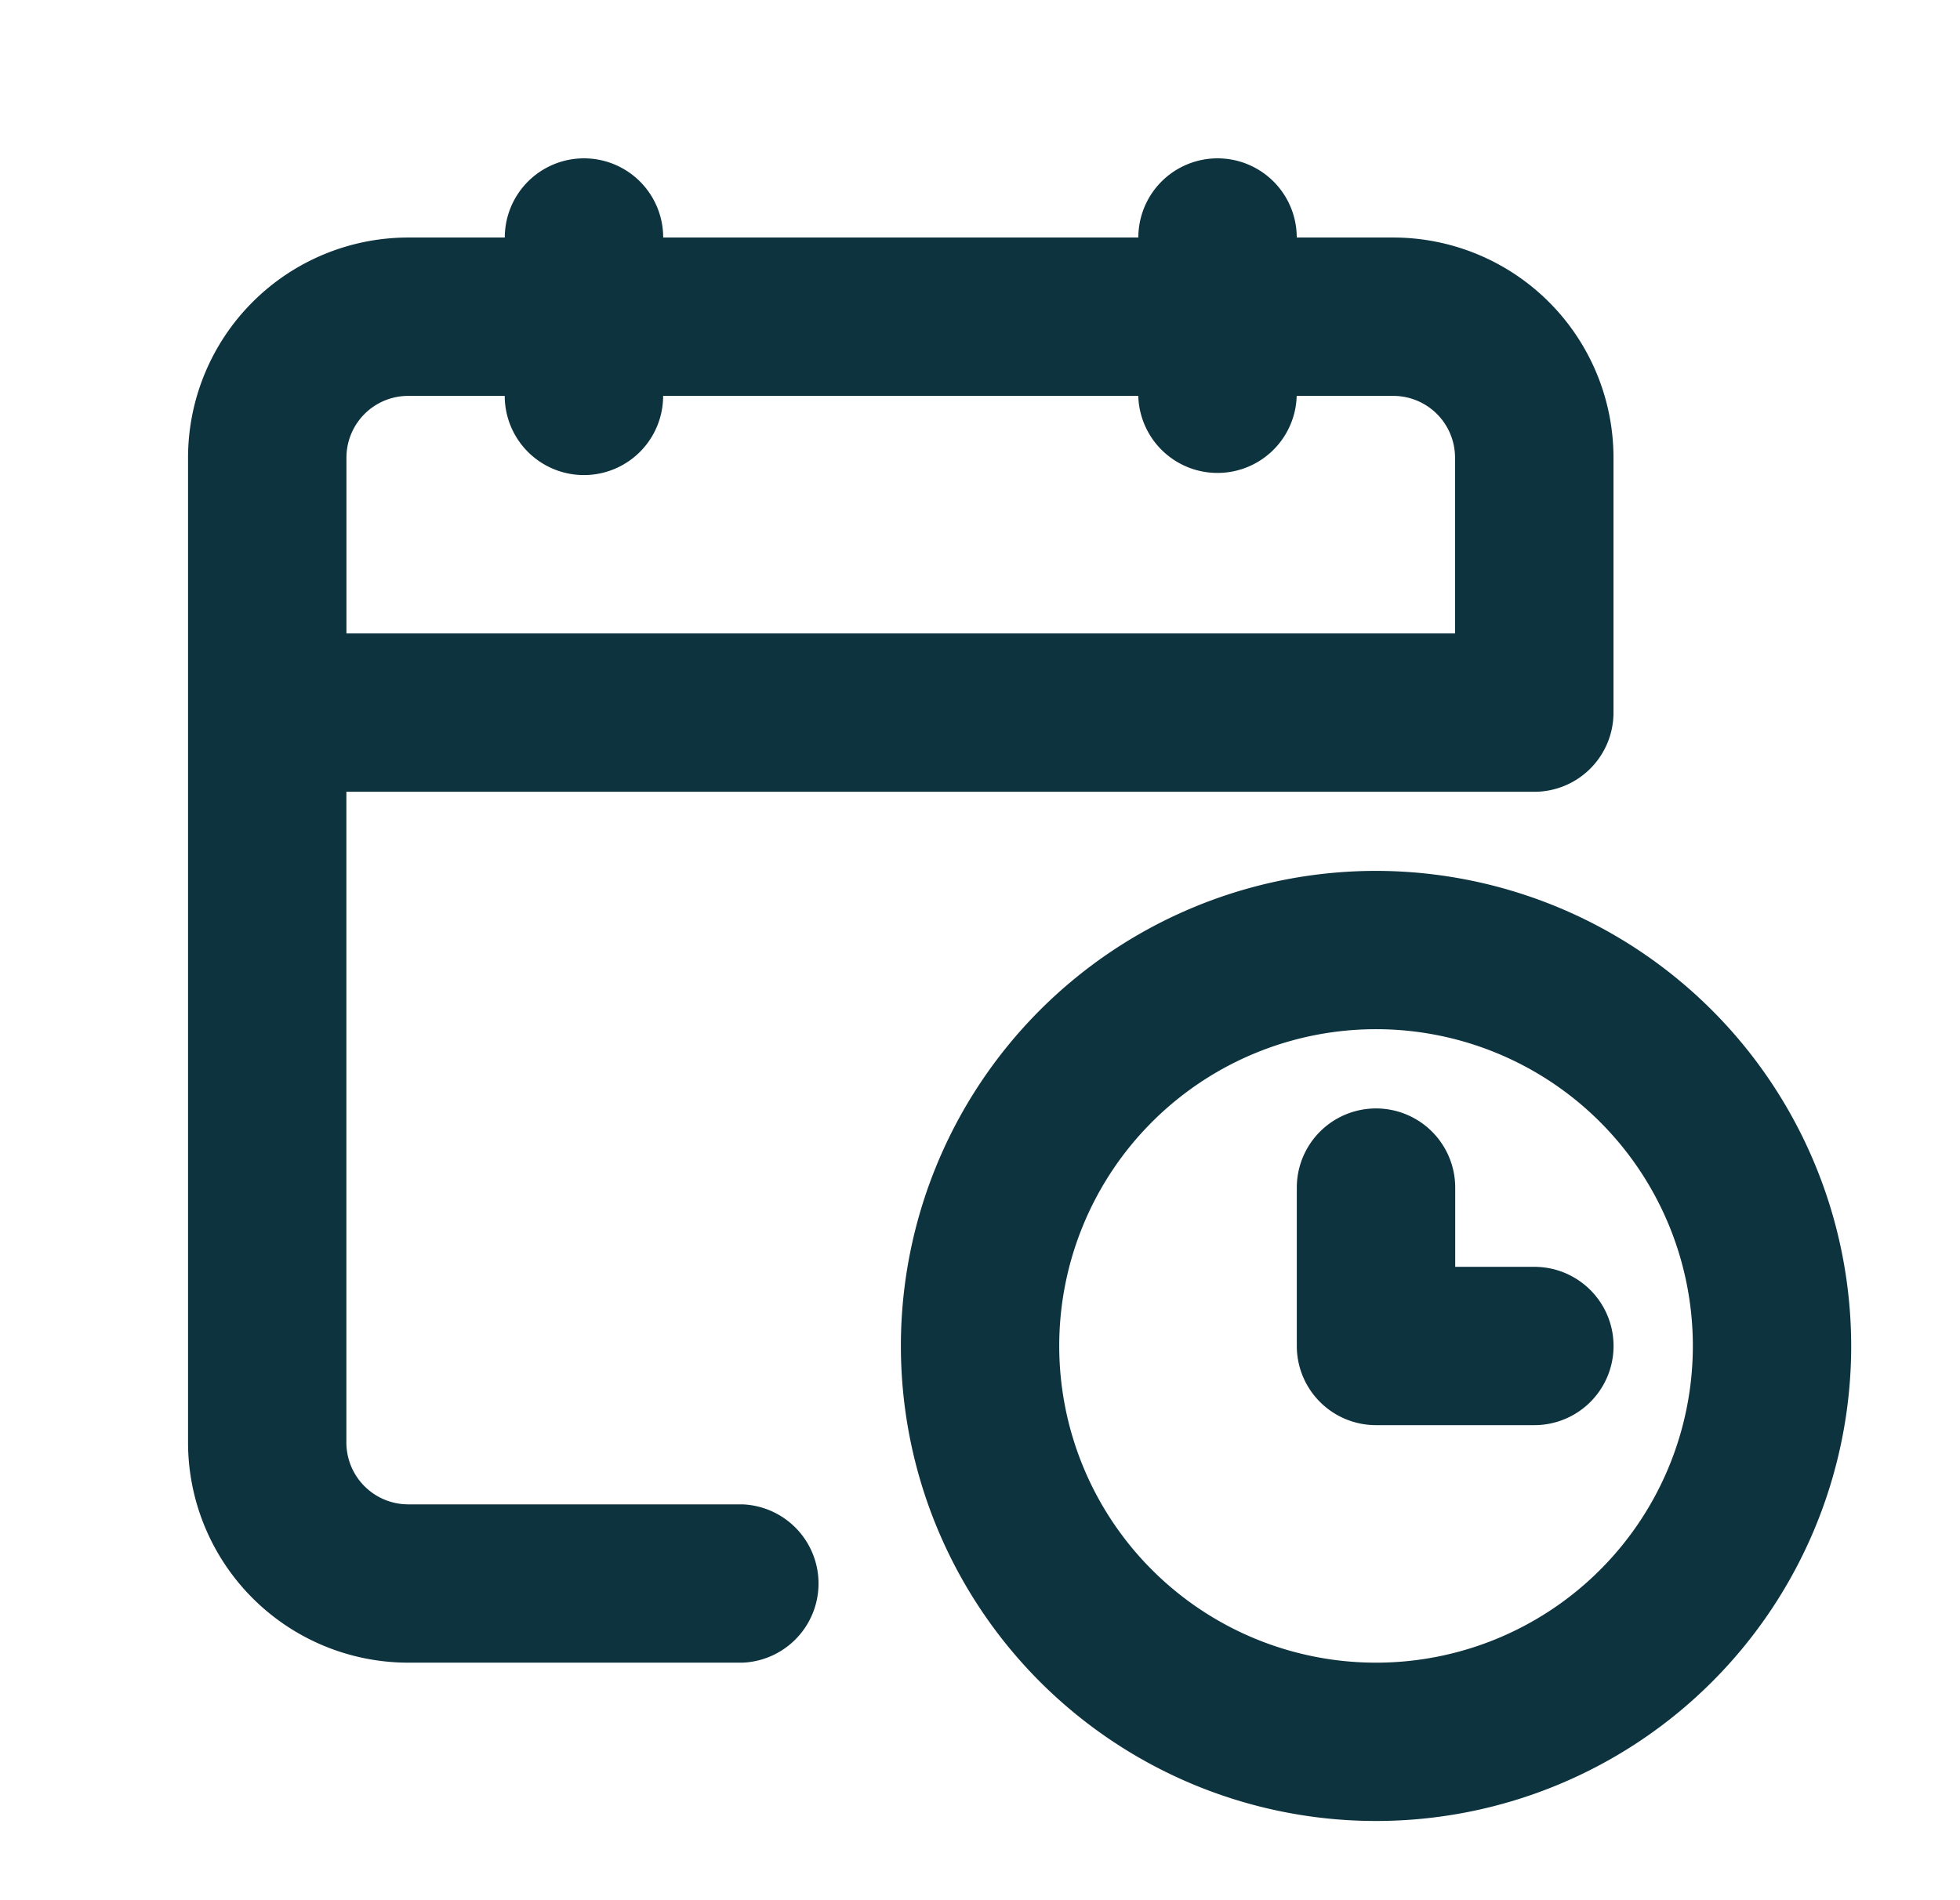
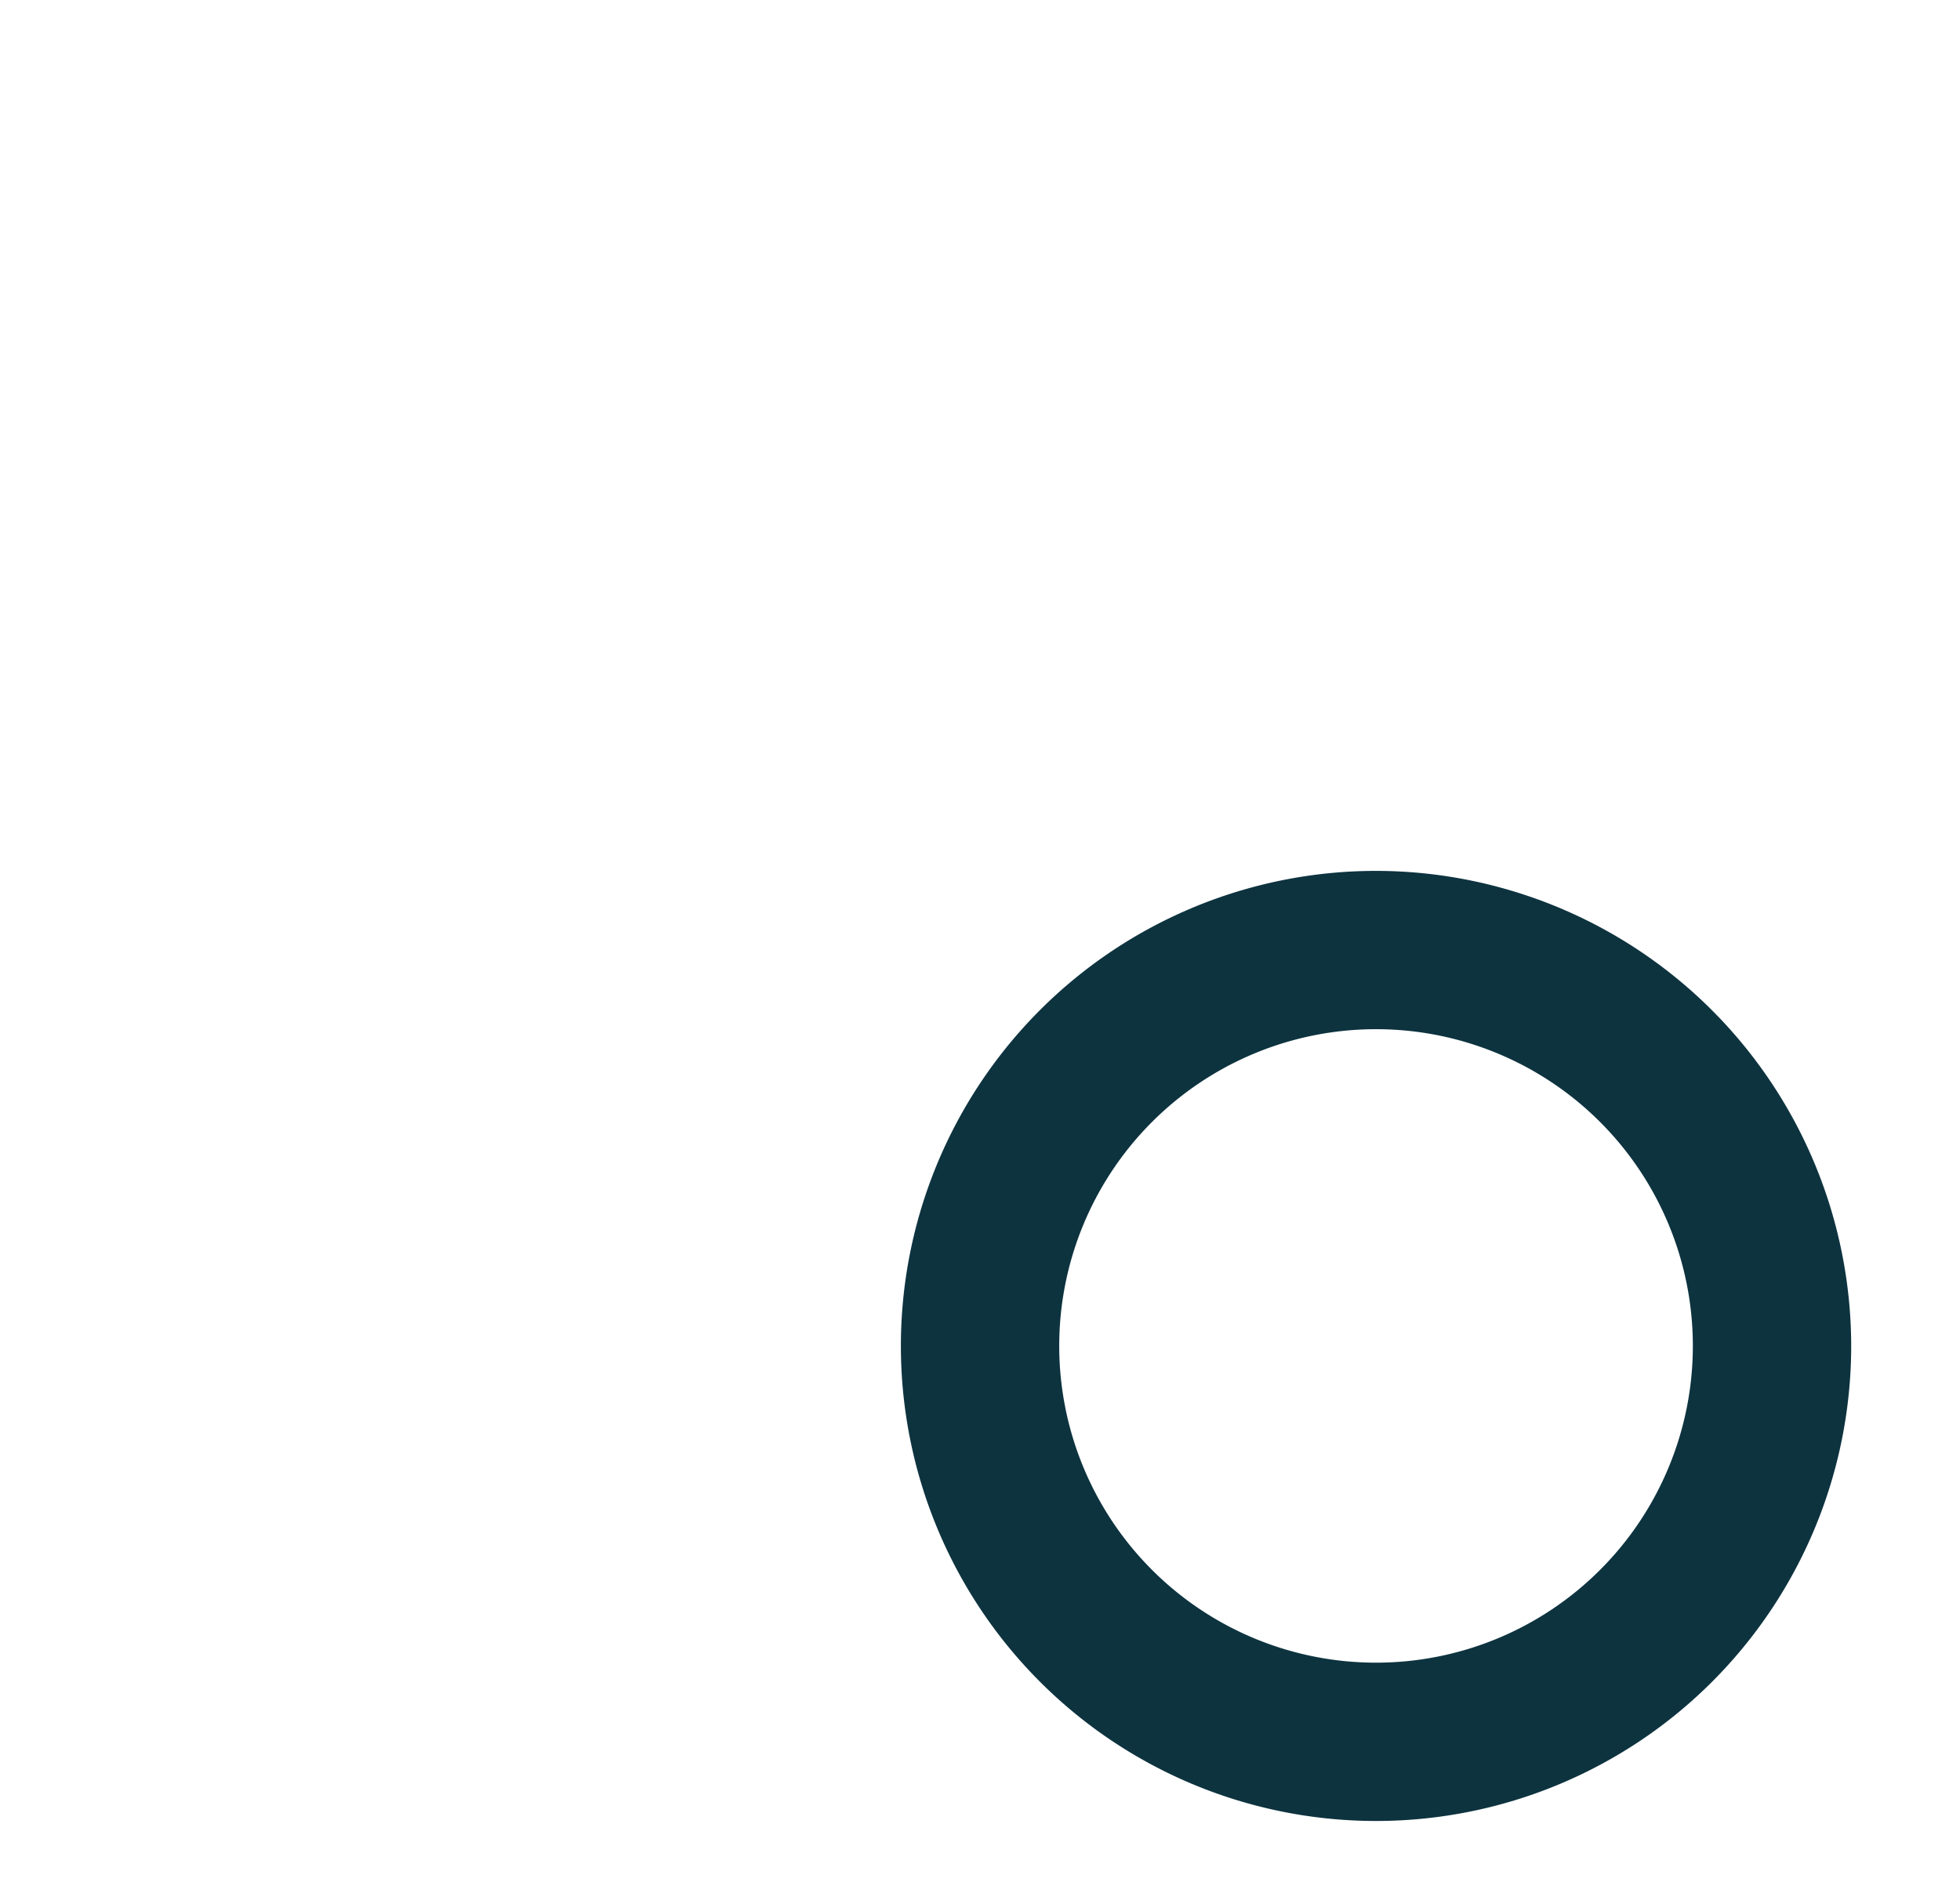
<svg xmlns="http://www.w3.org/2000/svg" width="33" height="32" fill="none">
-   <path fill="#0D333F" d="M12.5 25.334H6.872a1.042 1.042 0 0 1-1.04-1.04v-10.96h20A1.333 1.333 0 0 0 27.166 12V7.707A3.71 3.71 0 0 0 23.459 4h-1.626a1.333 1.333 0 0 0-2.667 0h-8a1.333 1.333 0 0 0-2.667 0H6.873a3.71 3.71 0 0 0-3.707 3.707v16.587A3.71 3.71 0 0 0 6.873 28h5.626a1.334 1.334 0 0 0 0-2.666ZM6.872 6.667h1.626a1.333 1.333 0 0 0 2.667 0h8a1.334 1.334 0 0 0 2.667 0h1.626a1.04 1.04 0 0 1 1.04 1.04v2.96H5.833v-2.96a1.04 1.04 0 0 1 1.04-1.04Z" />
  <path fill="#0D333F" d="M23.168 14.666a8 8 0 1 0 8 8 8.008 8.008 0 0 0-8-8Zm0 13.334a5.334 5.334 0 1 1 0-10.668 5.334 5.334 0 0 1 0 10.668Z" />
-   <path fill="#0D333F" d="M25.834 21.334h-1.333V20a1.333 1.333 0 0 0-2.667 0v2.667A1.333 1.333 0 0 0 23.167 24h2.667a1.333 1.333 0 1 0 0-2.666Z" />
</svg>